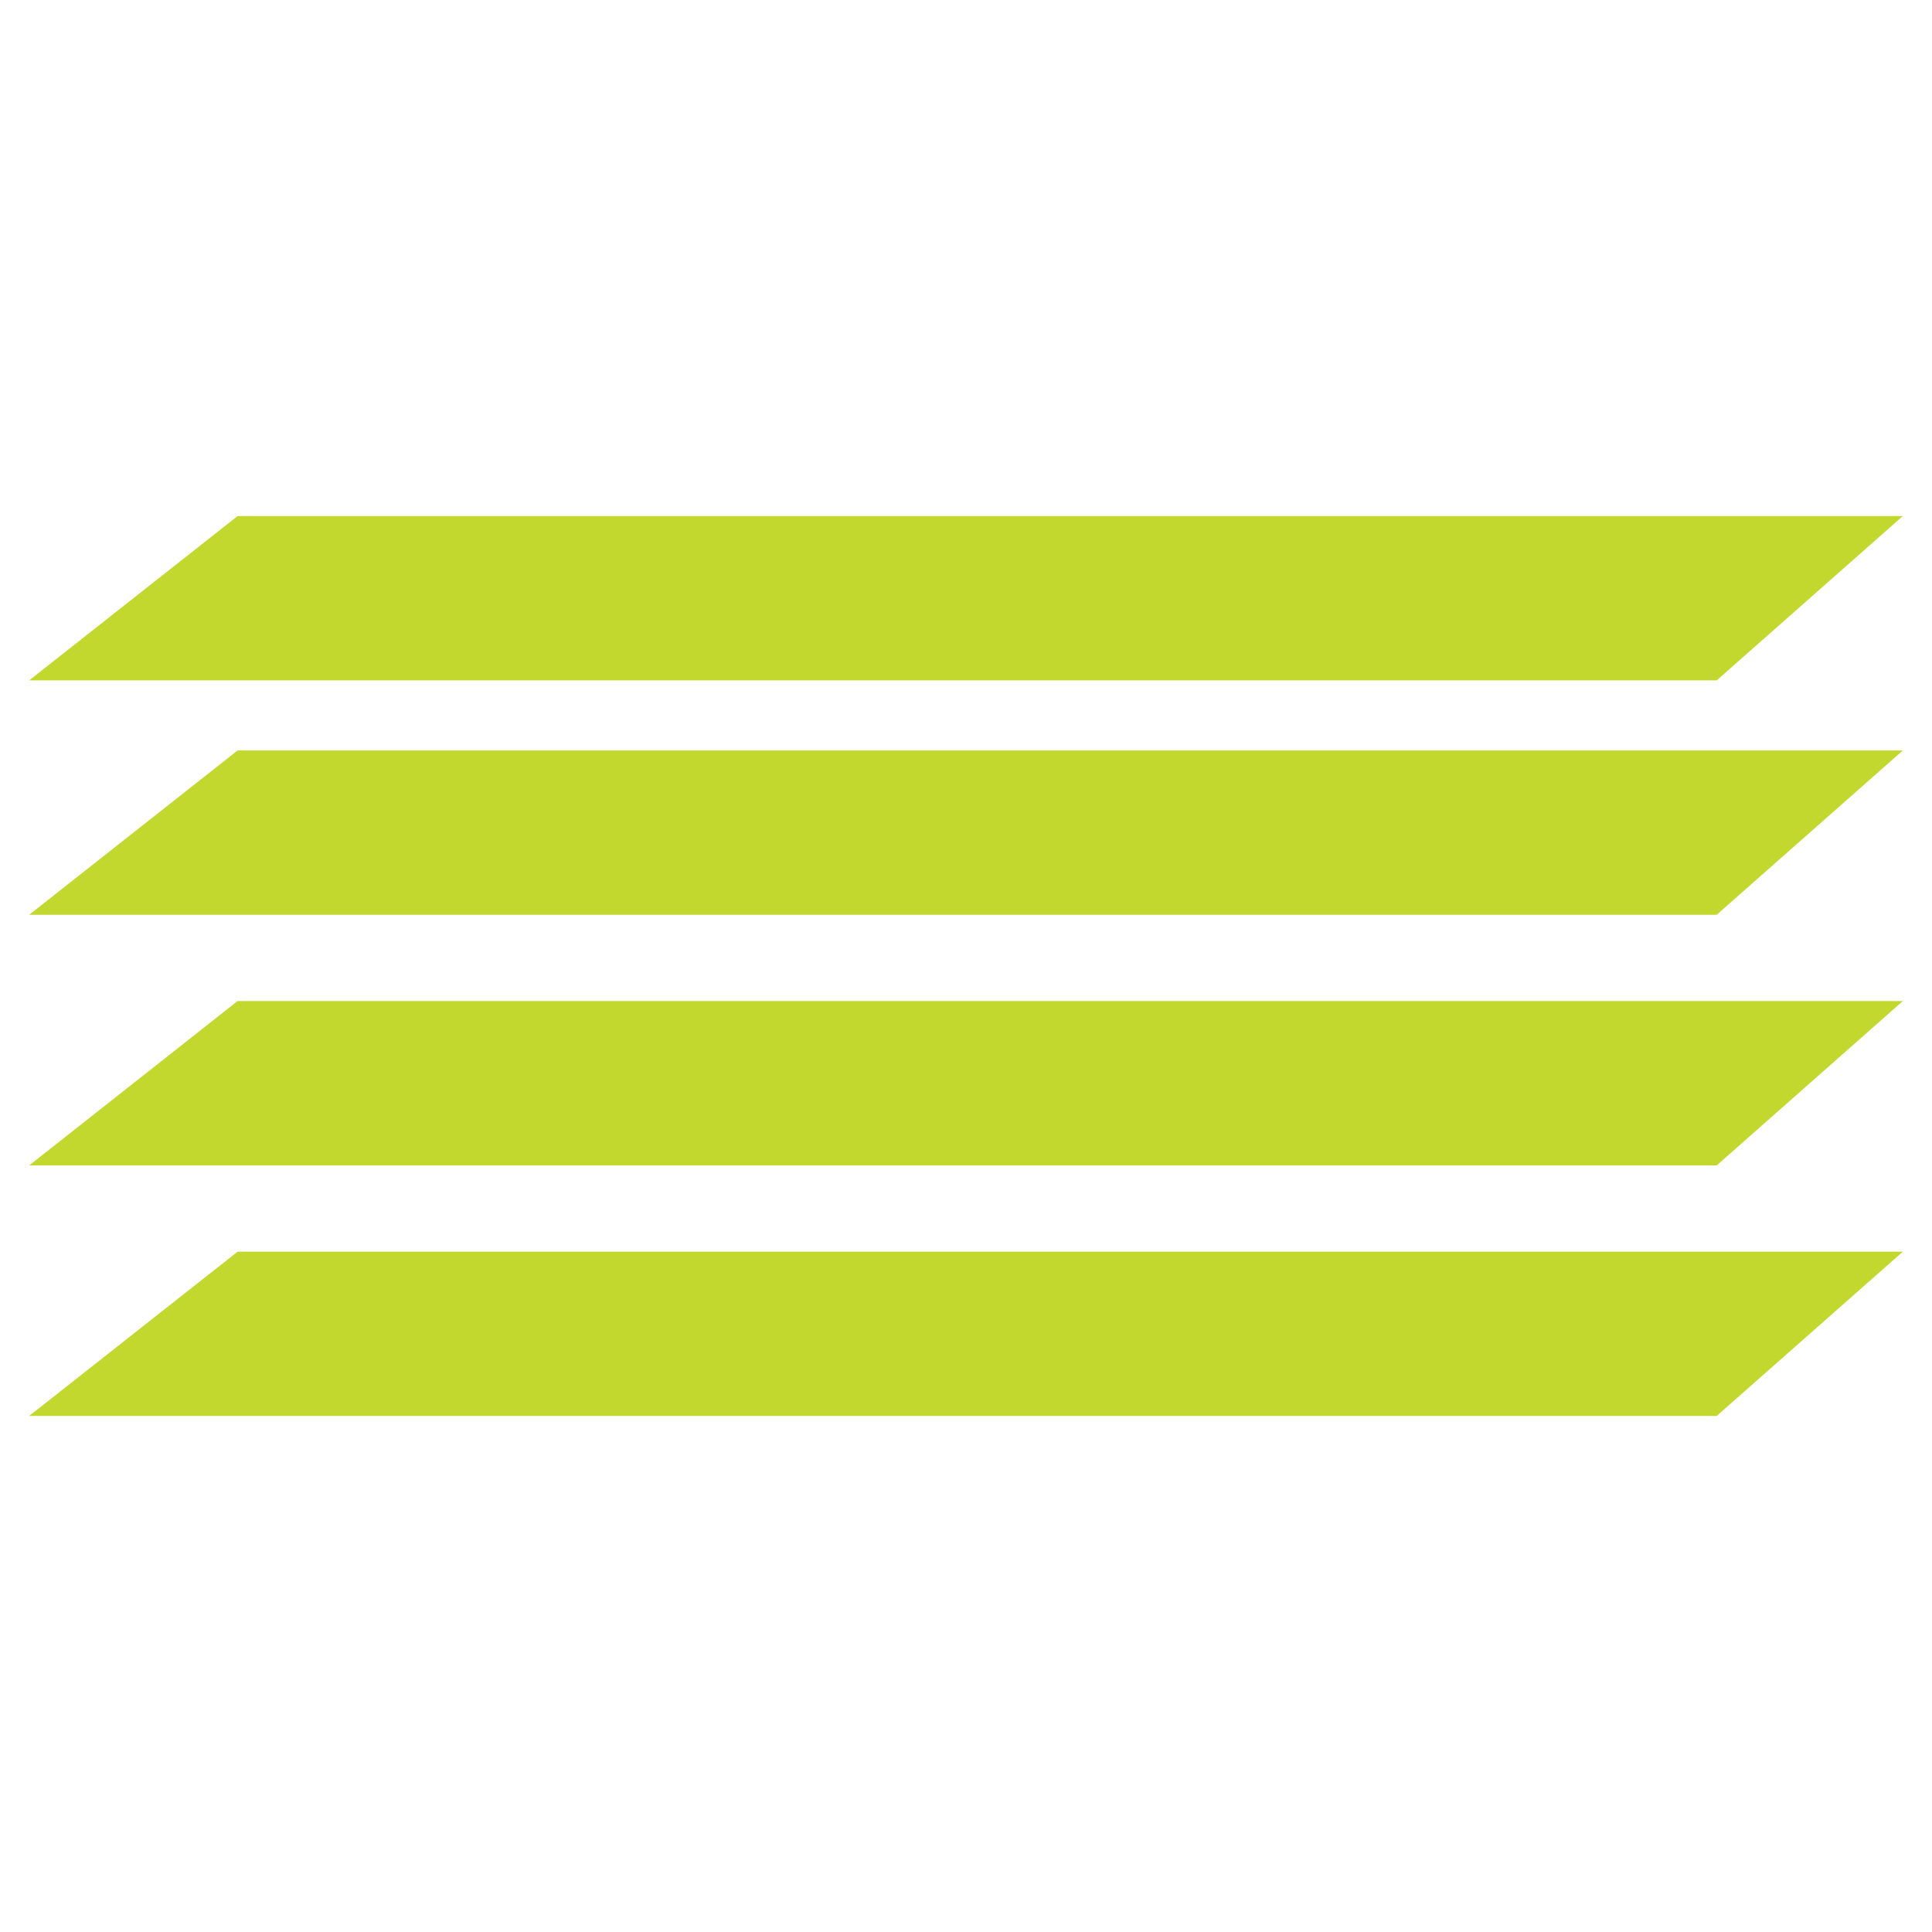
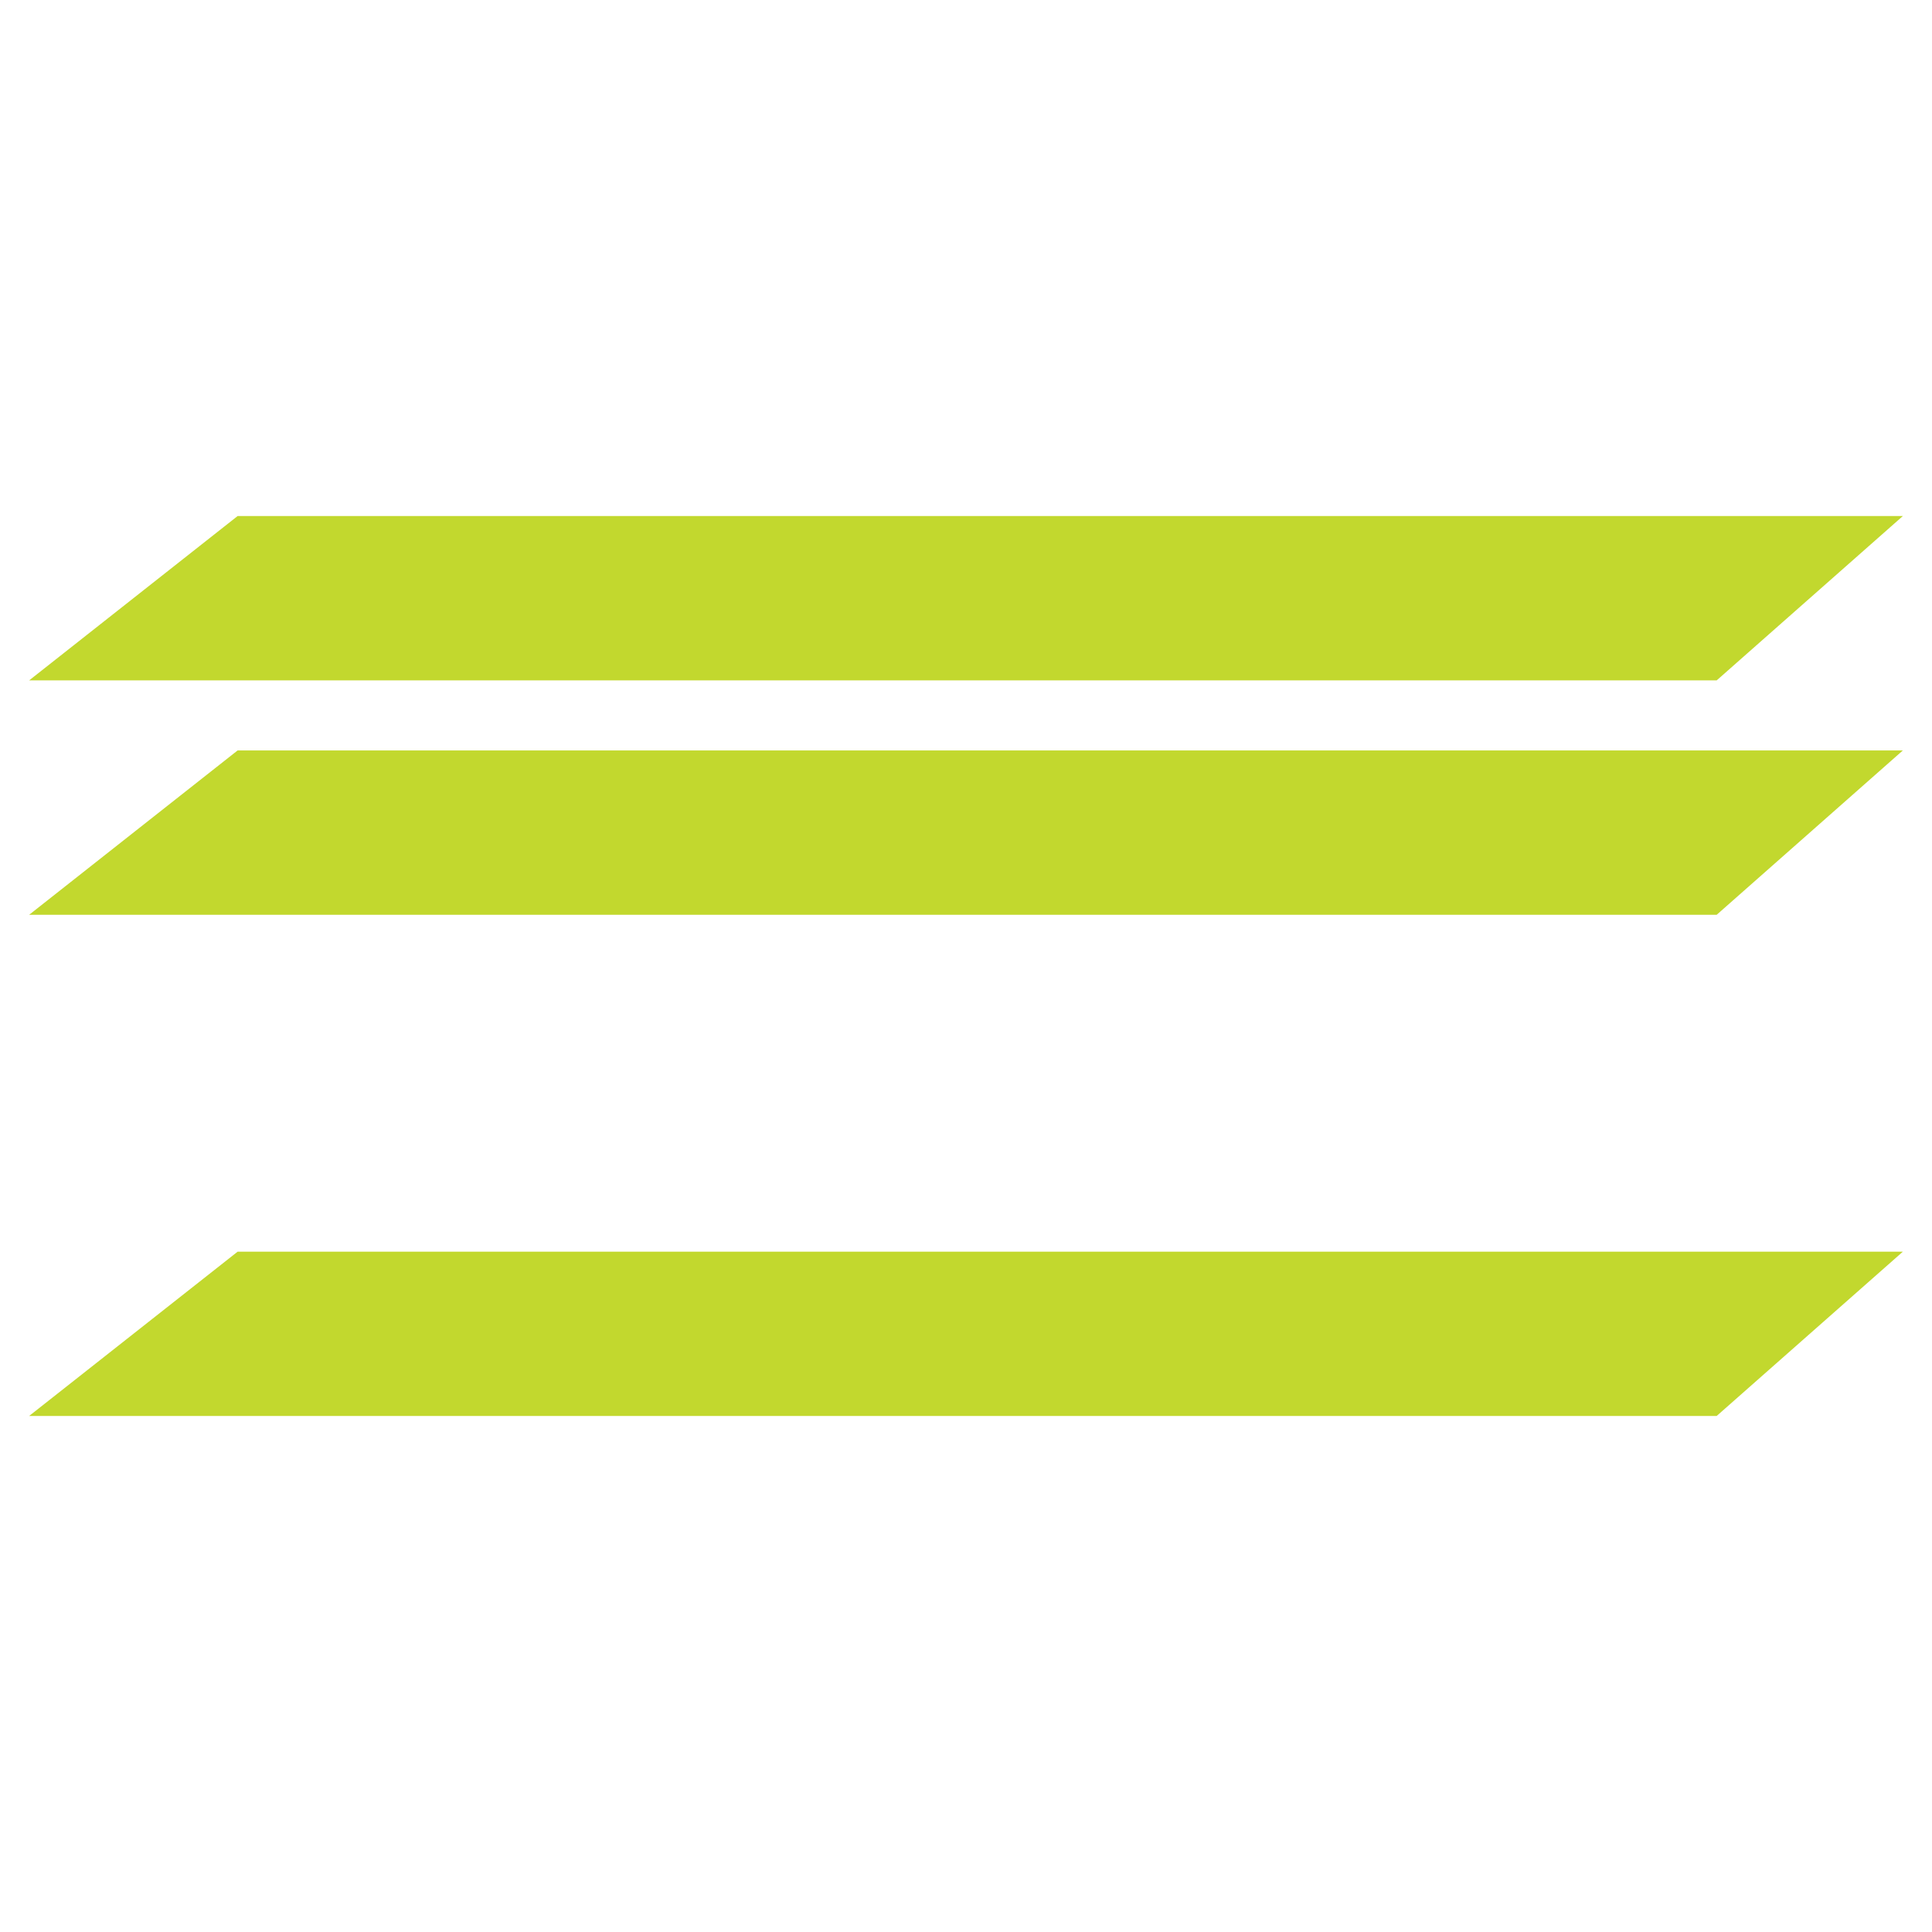
<svg xmlns="http://www.w3.org/2000/svg" id="Camada_2" data-name="Camada 2" viewBox="0 0 293.75 293.75">
  <defs>
    <style>      .cls-1 {        fill: none;      }      .cls-1, .cls-2 {        stroke-width: 0px;      }      .cls-2 {        fill: #c2d82e;        fill-rule: evenodd;      }    </style>
  </defs>
  <g id="Camada_1-2" data-name="Camada 1">
    <g>
      <rect class="cls-1" width="293.75" height="293.75" />
      <g>
        <polygon class="cls-2" points="289.32 78.46 261.01 103.45 4.43 103.45 36.13 78.46 289.32 78.46" />
        <polygon class="cls-2" points="289.32 114.1 261.01 139.09 4.43 139.09 36.13 114.1 289.32 114.1" />
-         <polygon class="cls-2" points="289.32 152.2 261.01 177.2 4.43 177.2 36.13 152.2 289.32 152.2" />
        <polygon class="cls-2" points="289.32 190.31 261.01 215.29 4.43 215.29 36.13 190.31 289.32 190.31" />
      </g>
    </g>
  </g>
</svg>